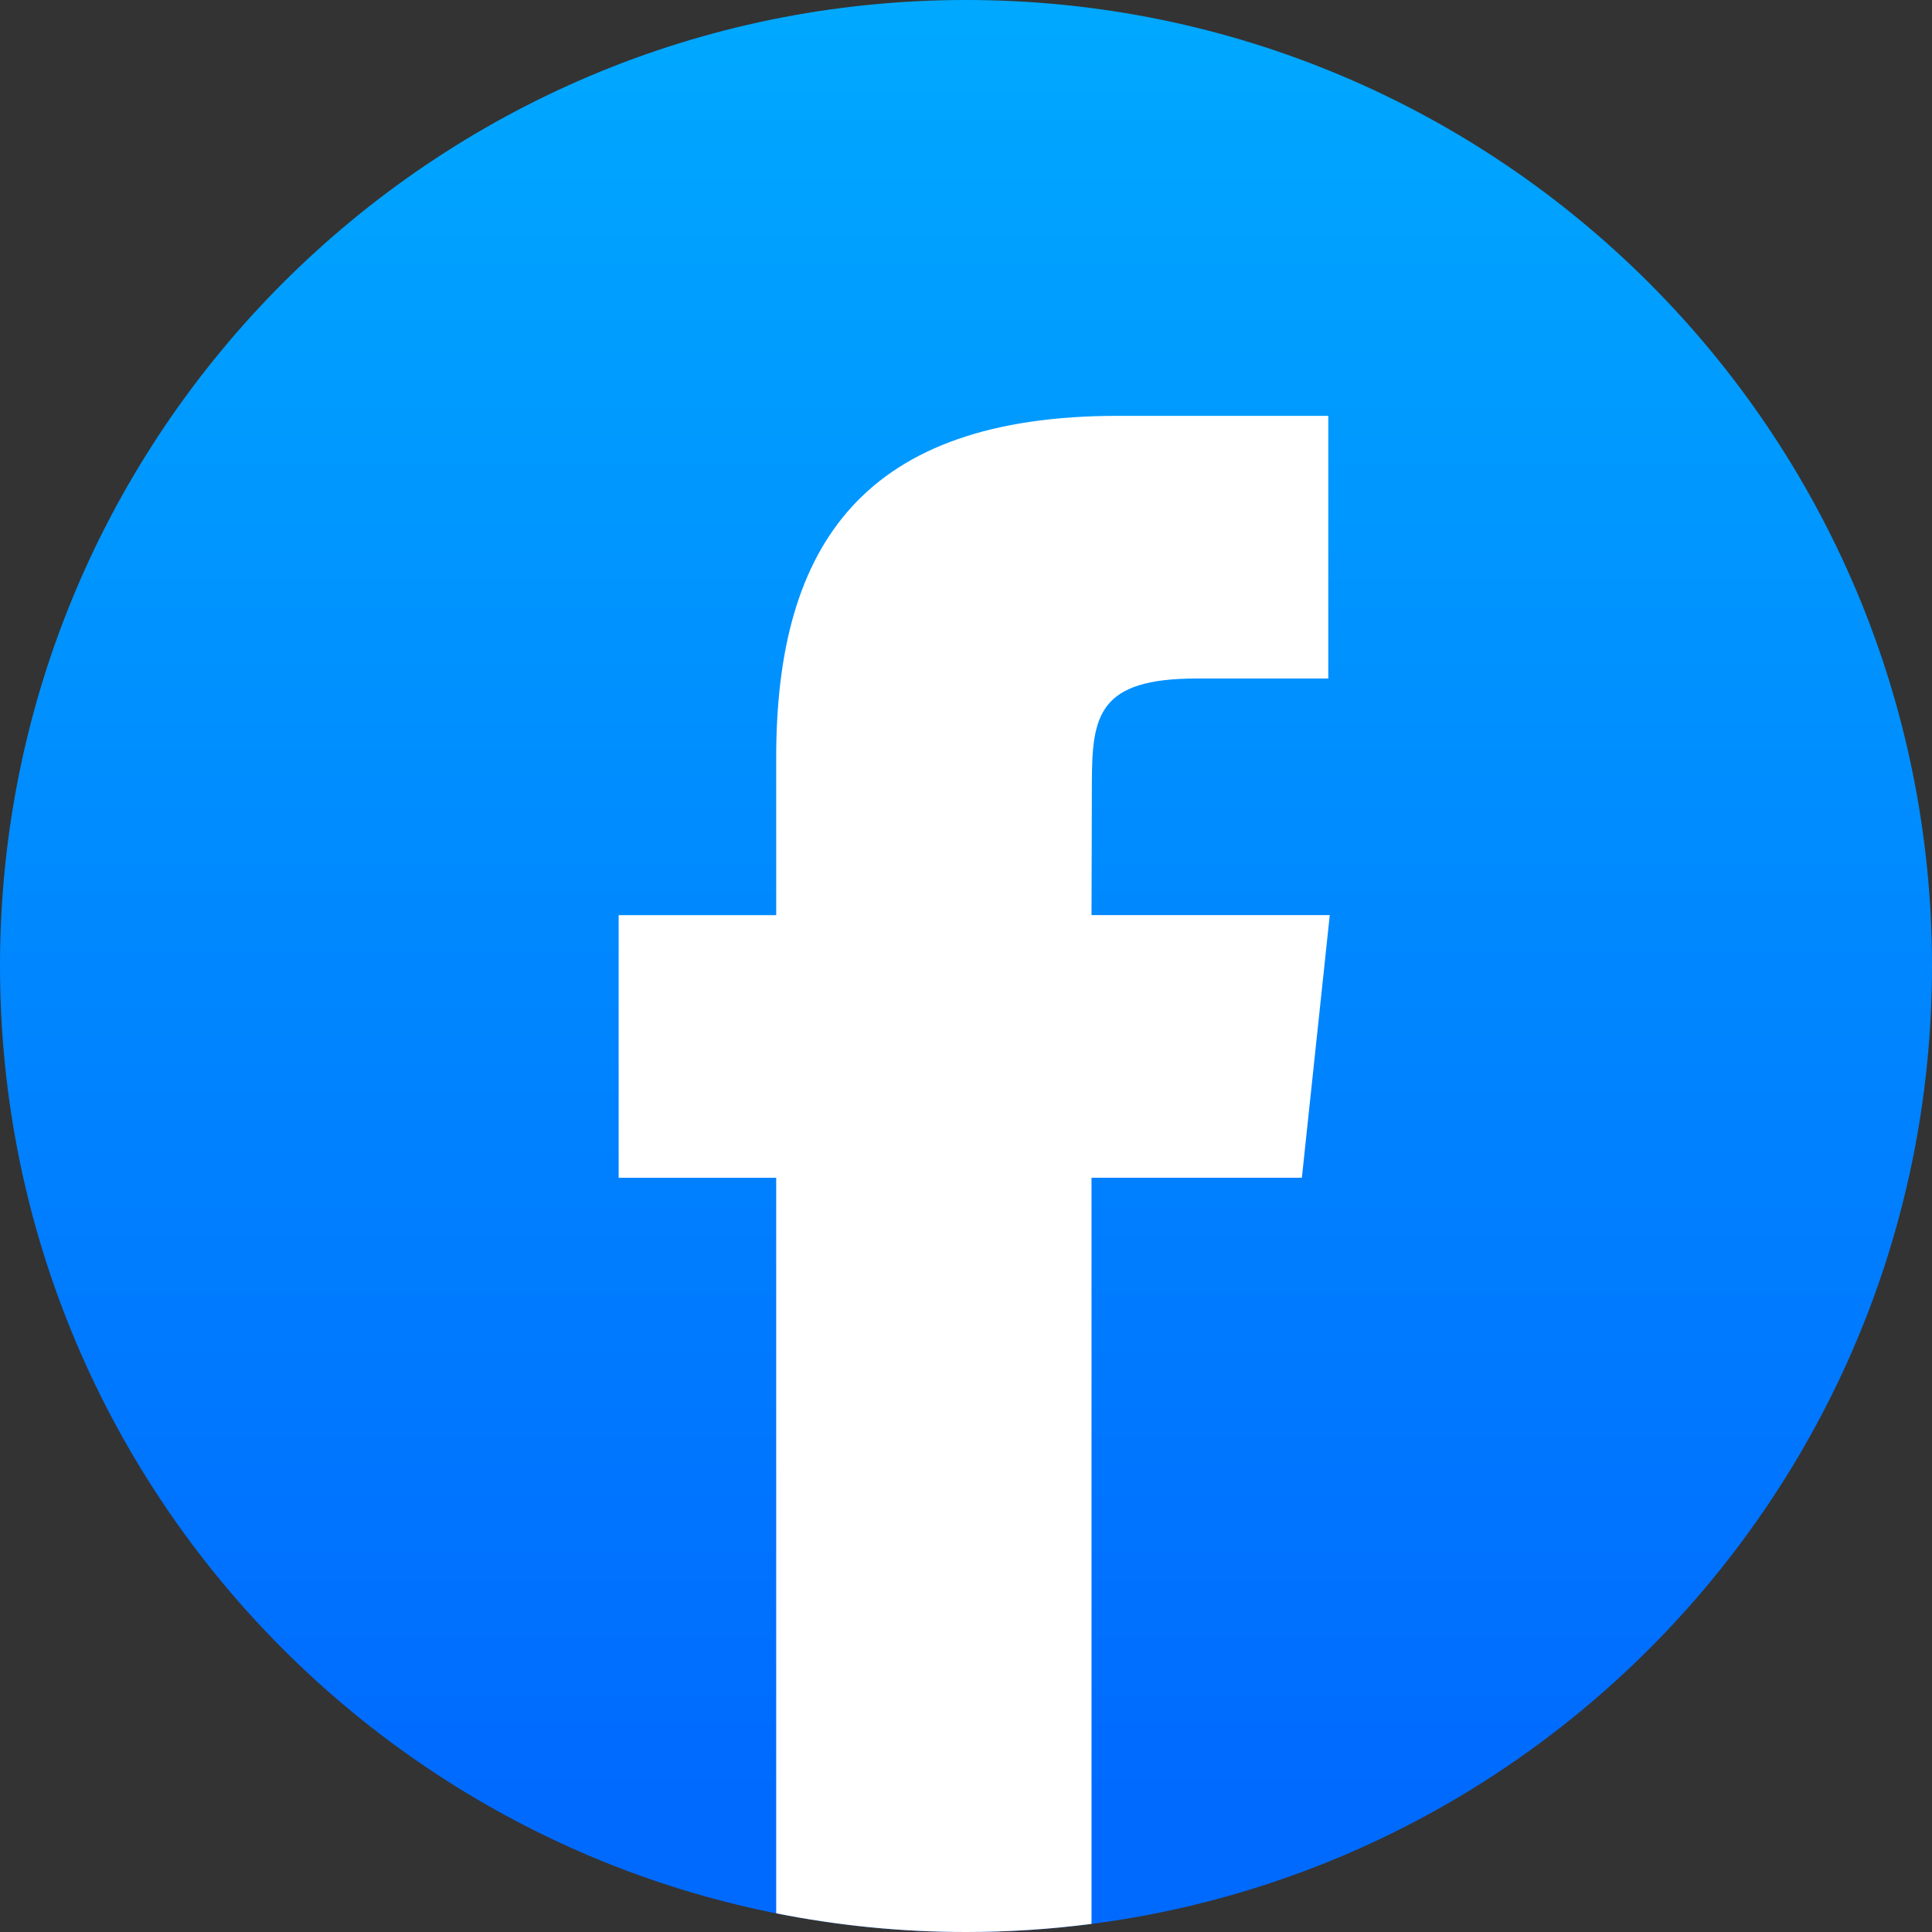
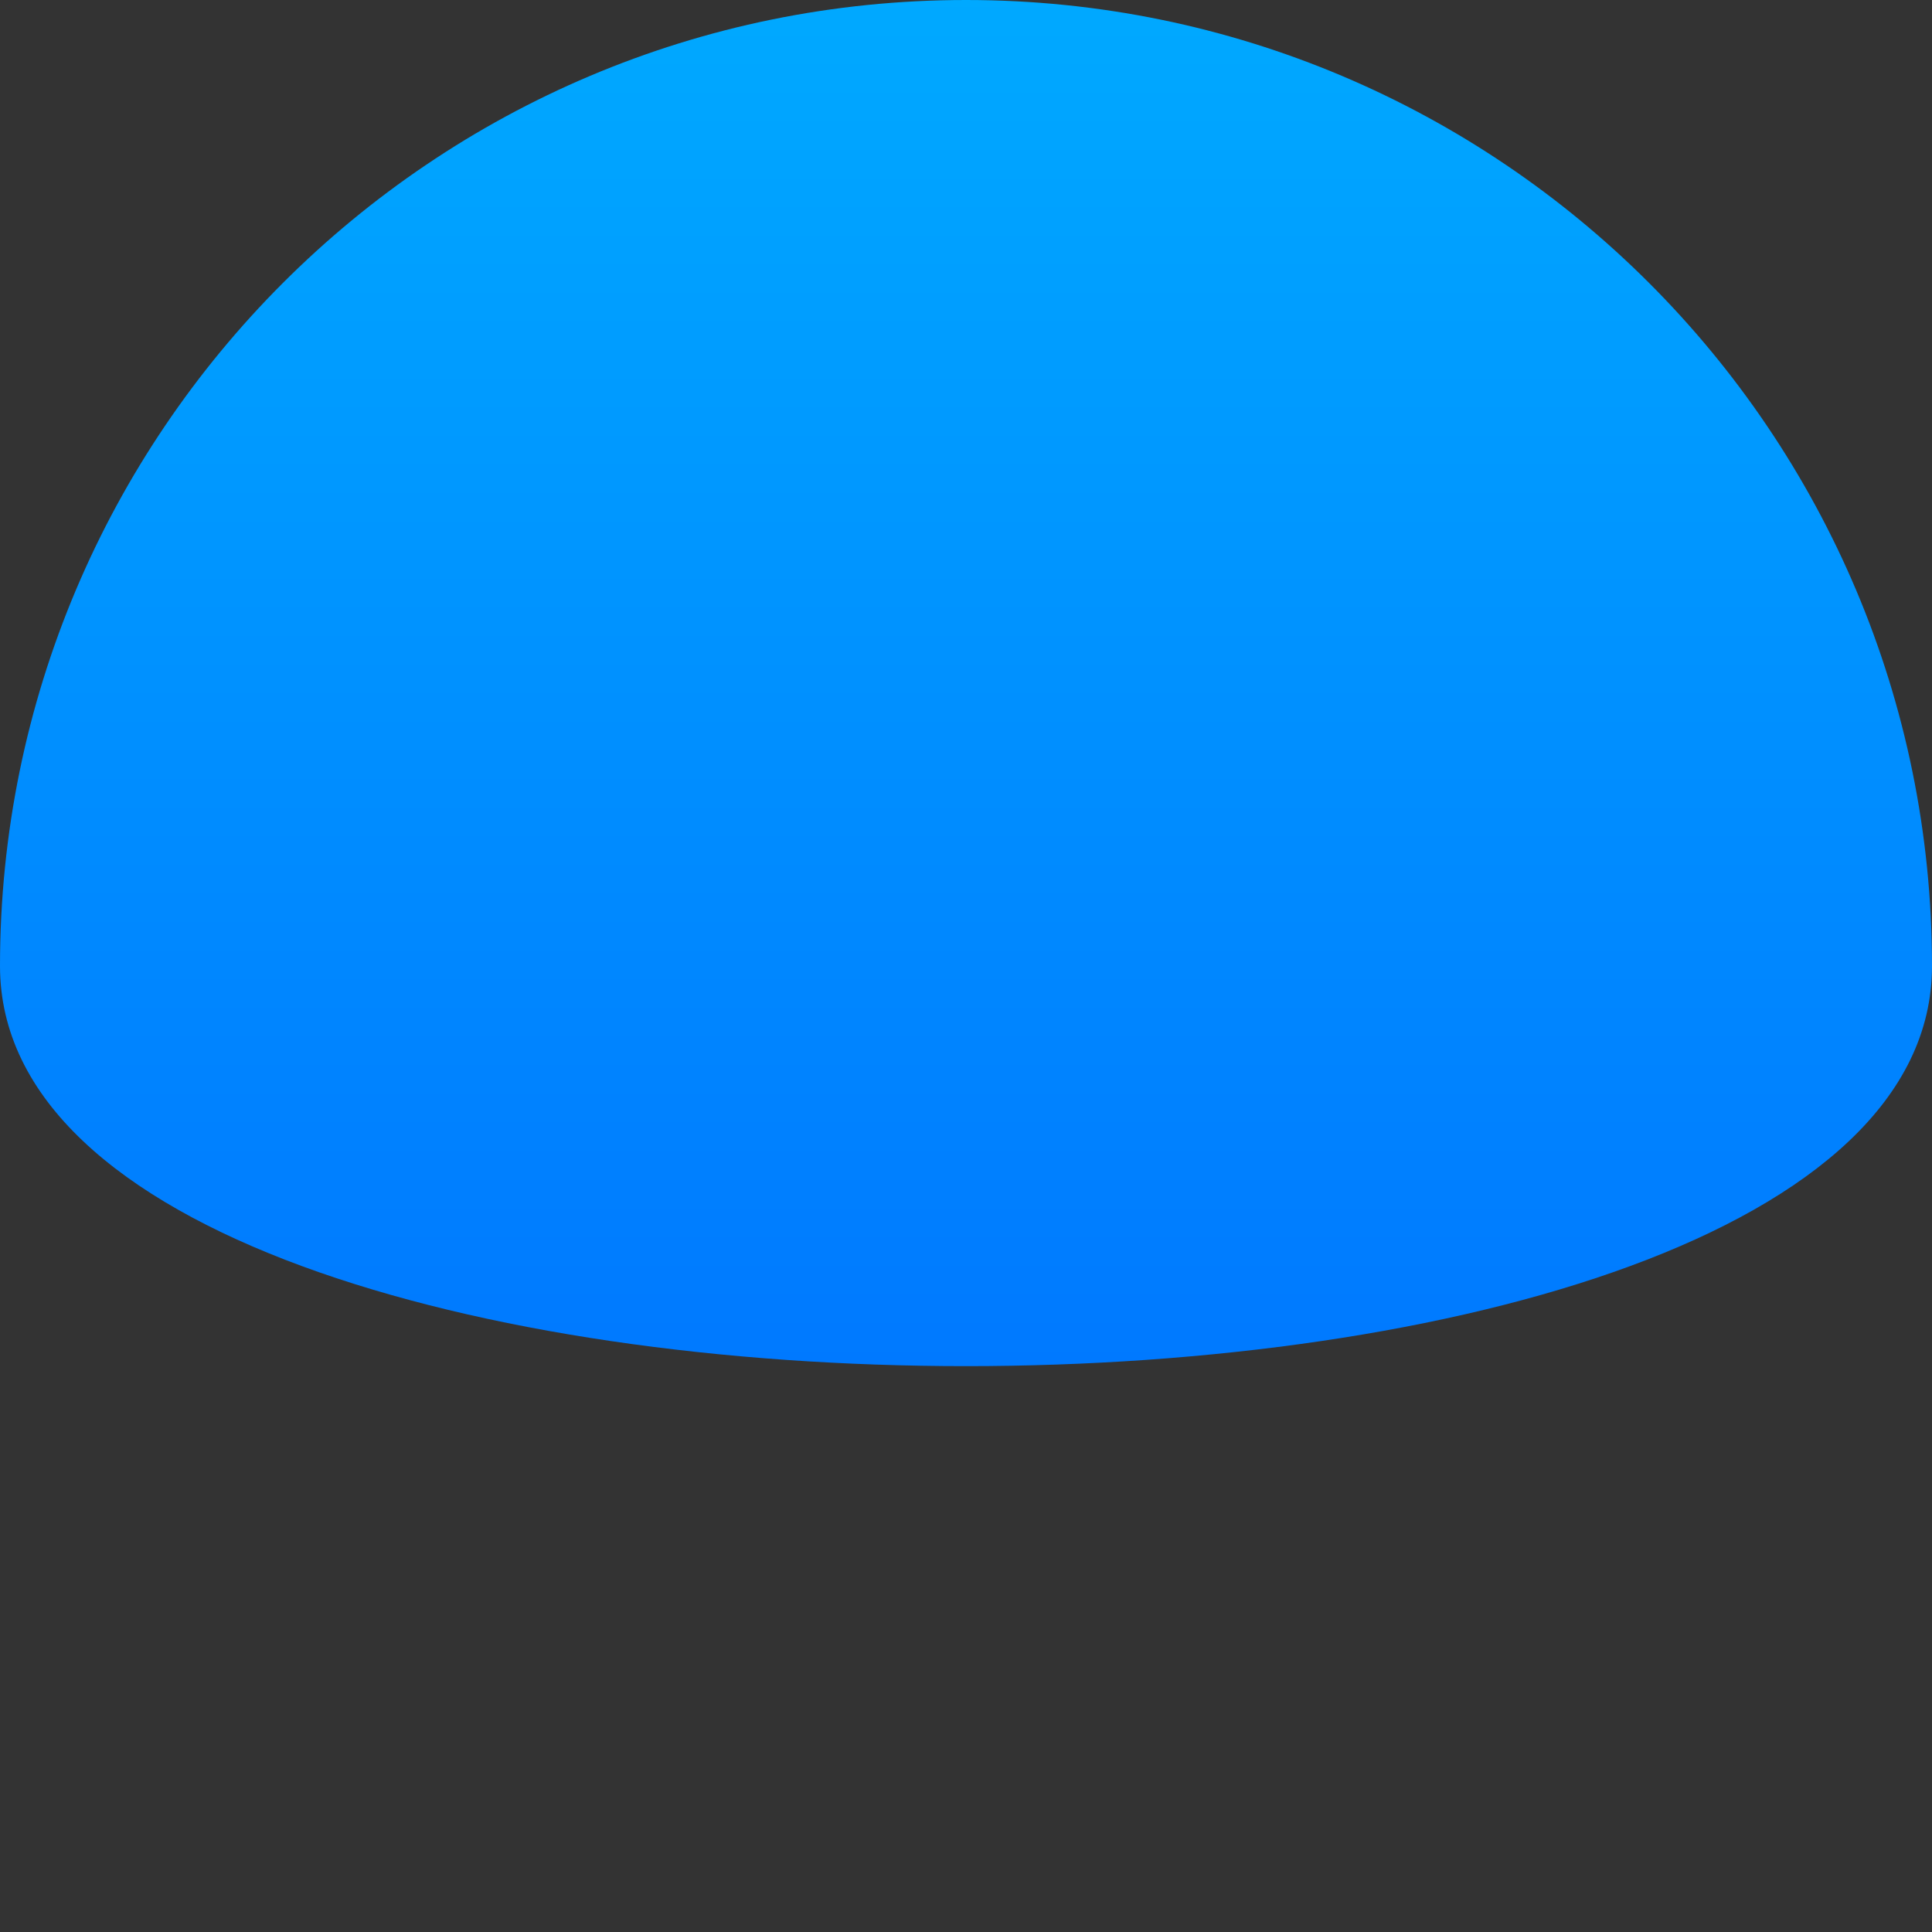
<svg xmlns="http://www.w3.org/2000/svg" id="Camada_2" viewBox="0 0 1618 1618">
  <rect x="0" y="0" width="1618" height="1618" fill="#333333" stroke="none" />
  <defs>
    <style>      .cls-1 {        fill: #fff;      }      .cls-2 {        fill: url(#Gradiente_sem_nome);        fill-rule: evenodd;      }    </style>
    <linearGradient id="Gradiente_sem_nome" data-name="Gradiente sem nome" x1="-17583.89" y1="60706.87" x2="-17583.89" y2="53805.64" gradientTransform="translate(5144.91 14954.6) scale(.25 -.25)" gradientUnits="userSpaceOnUse">
      <stop offset="0" stop-color="#00b2ff" />
      <stop offset="1" stop-color="#006aff" />
    </linearGradient>
  </defs>
  <g id="Camada_1-2" data-name="Camada_1">
    <g>
-       <path class="cls-2" d="M809,0c446.8,0,809,362.2,809,809s-362.2,809-809,809S0,1255.8,0,809,362.2,0,809,0Z" />
-       <path class="cls-1" d="M914.12,1611.21v-624.89h176.17l23.35-219.93h-199.52l.3-110.08c0-57.36,5.45-88.08,87.84-88.08h110.14v-219.97h-176.21c-211.66,0-286.14,106.68-286.14,286.12v132.03h-131.94v219.95h131.94v615.99c51.4,10.24,104.54,15.65,158.95,15.65,35.15,0,70.26-2.27,105.12-6.79Z" />
+       <path class="cls-2" d="M809,0c446.8,0,809,362.2,809,809S0,1255.8,0,809,362.2,0,809,0Z" />
    </g>
  </g>
</svg>